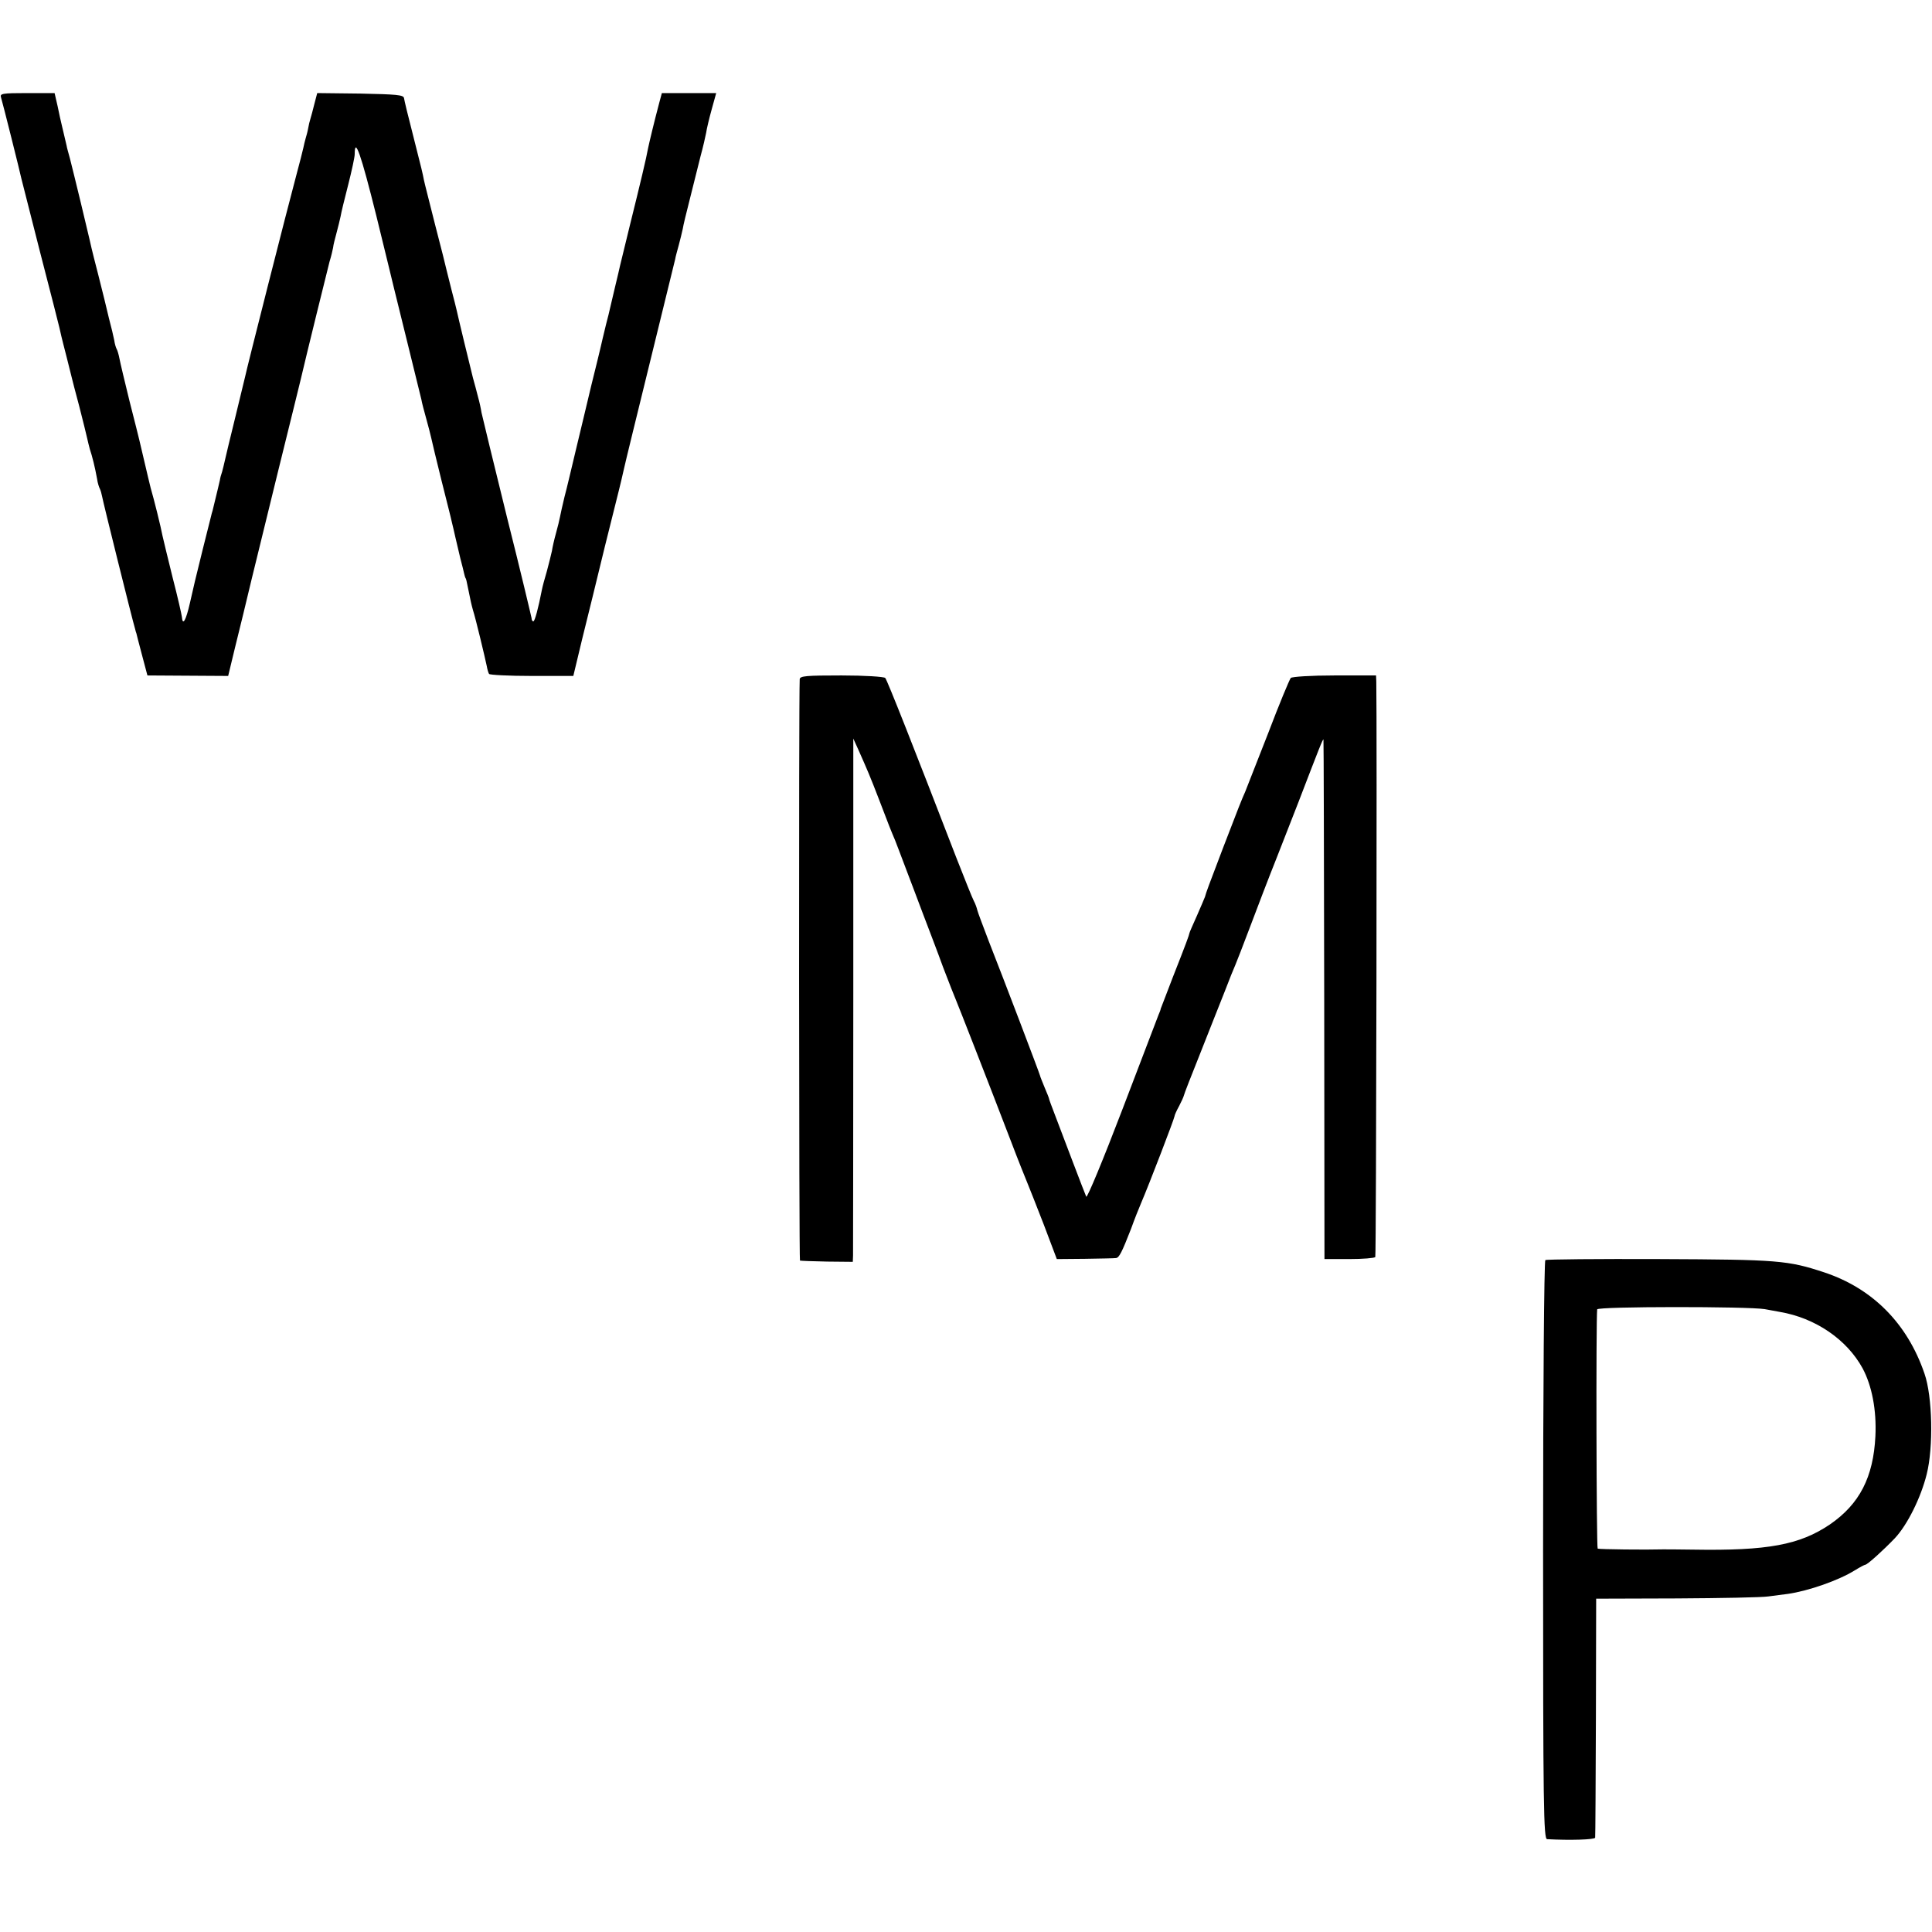
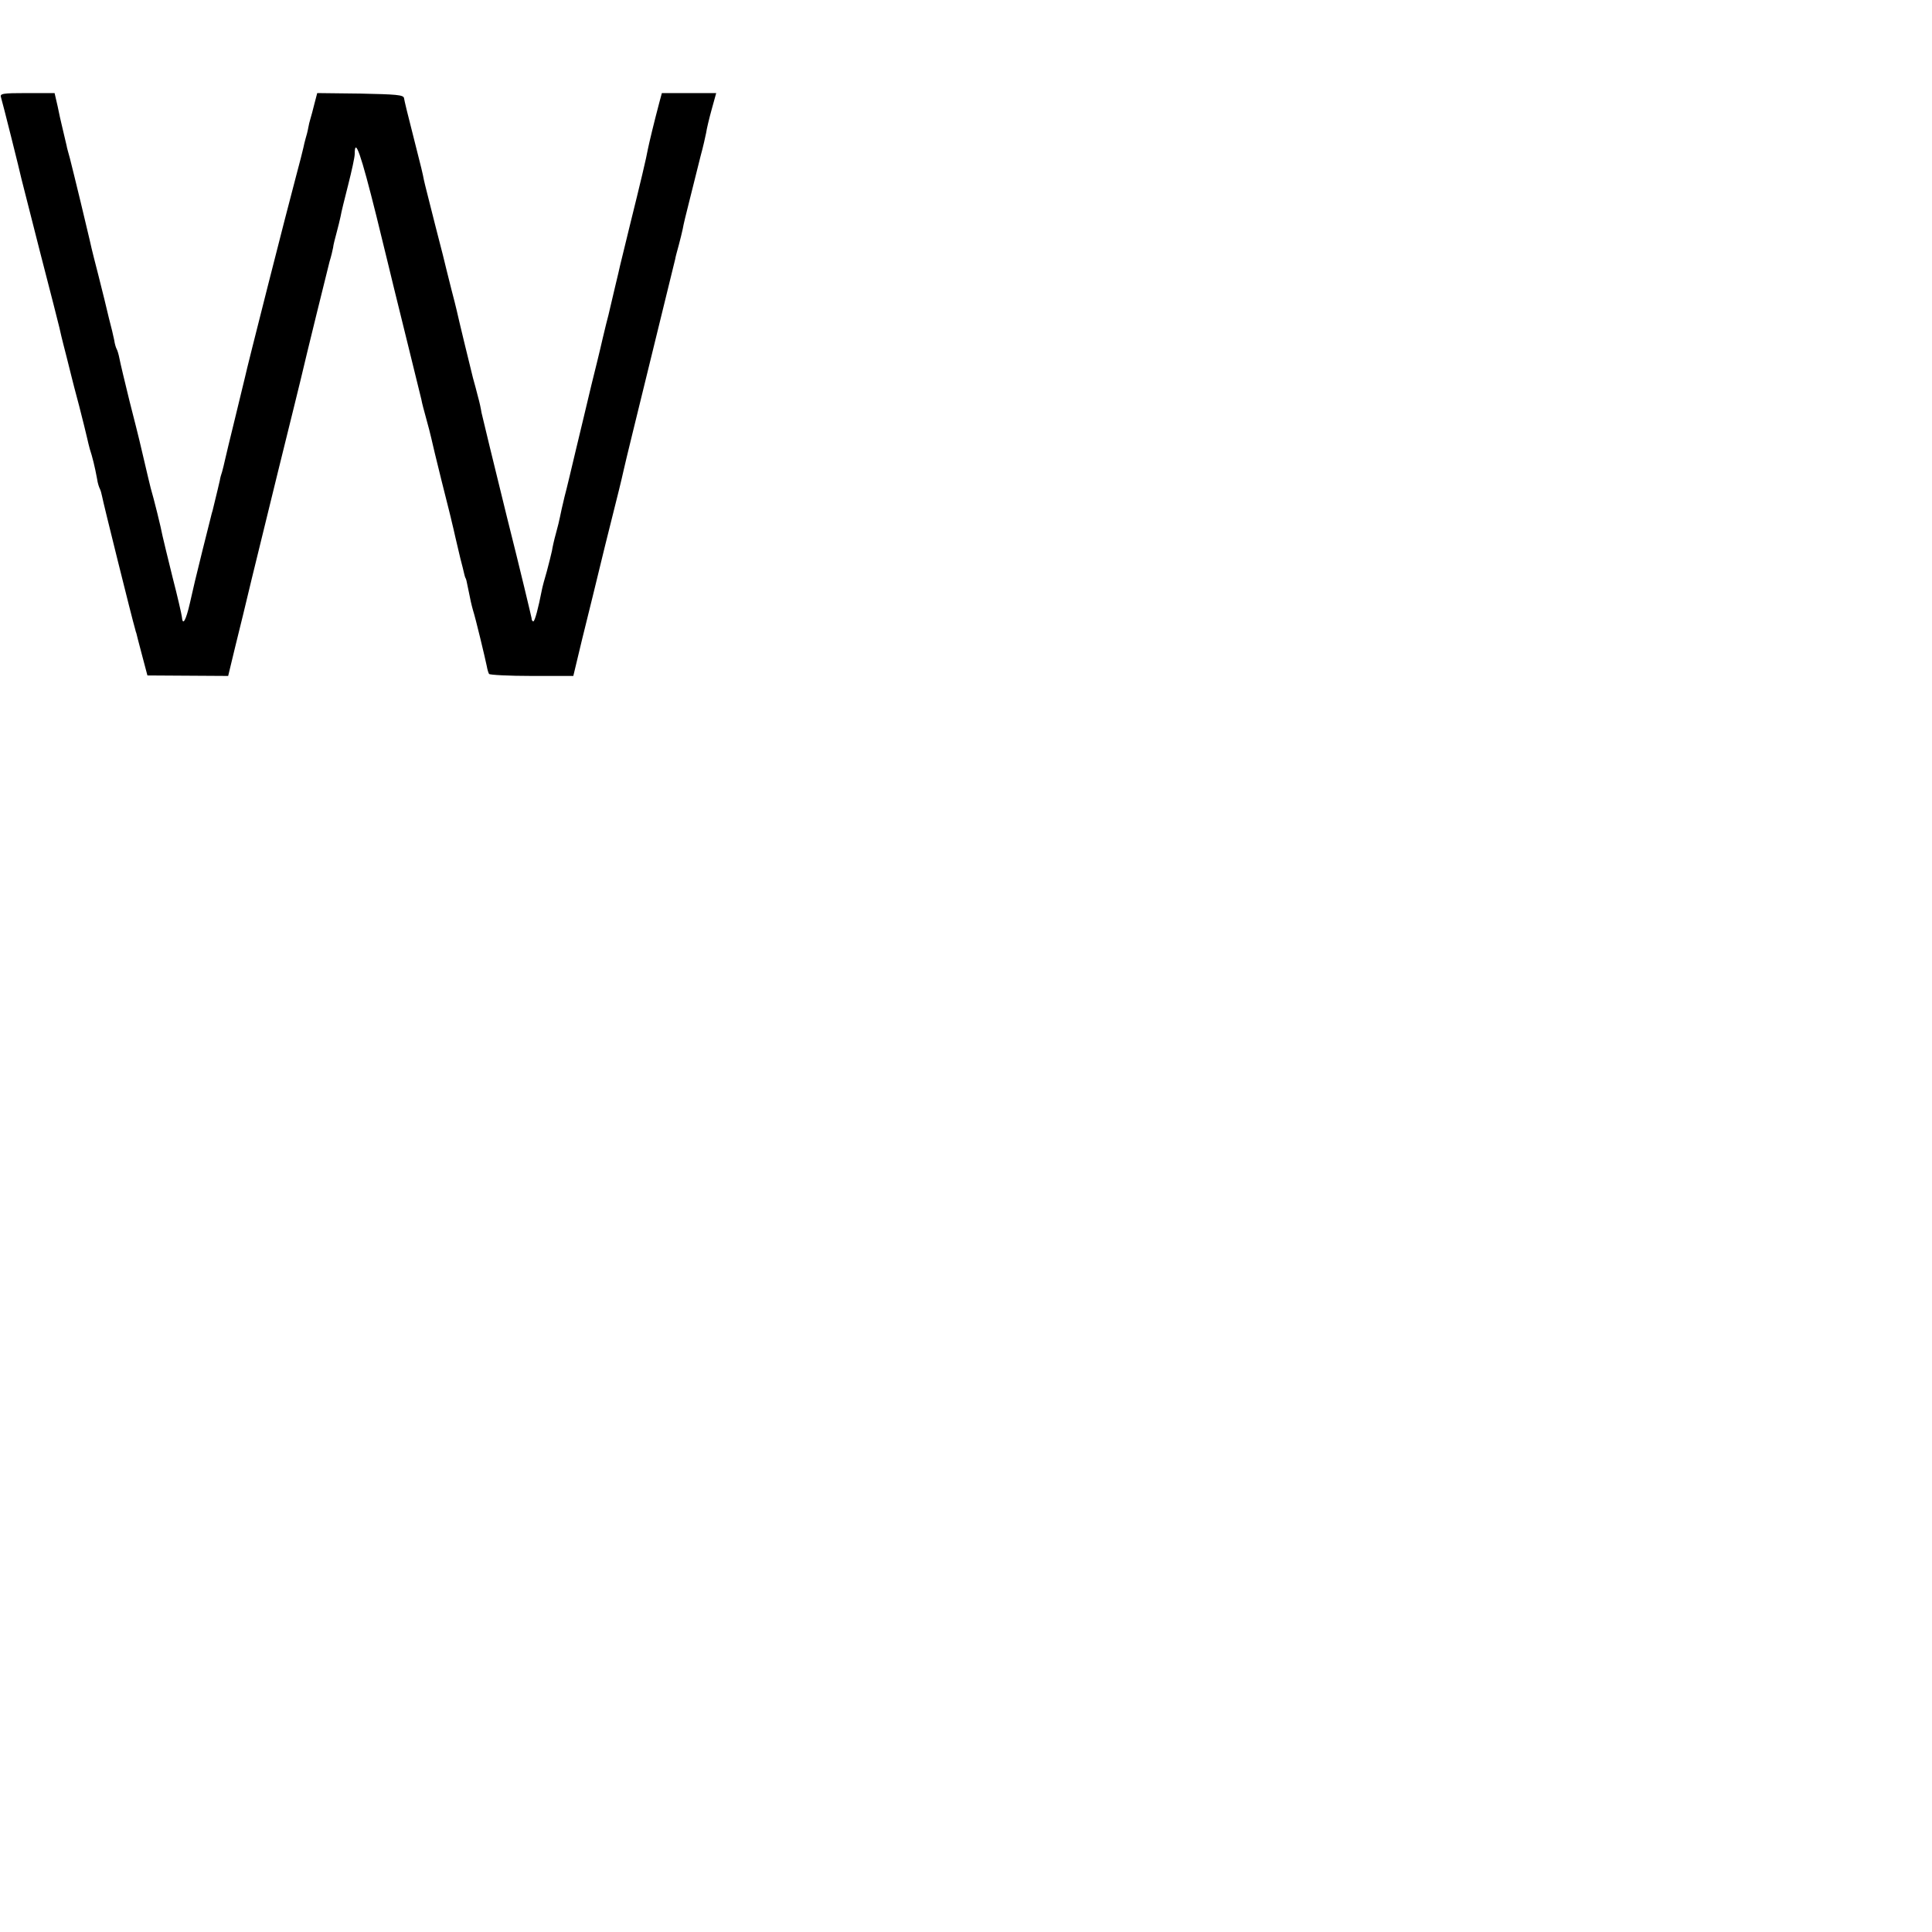
<svg xmlns="http://www.w3.org/2000/svg" version="1.0" width="768pt" height="768pt" viewBox="0 0 768 768" preserveAspectRatio="xMidYMid meet">
  <g transform="translate(0,768) scale(0.1,-0.1)" fill="#000000" stroke="none">
    <path d="M4 7293 c6 -19 76 -298 81 -323 2 -8 36 -141 75 -295 40 -154 74 -288 76 -297 2 -10 6 -26 8 -35 2 -10 12 -47 21 -83 9 -36 18 -72 20 -80 2 -8 15 -60 30 -115 14 -55 28 -111 31 -125 3 -14 8 -34 11 -45 10 -30 20 -70 29 -119 2 -16 8 -34 11 -39 3 -6 7 -20 9 -31 3 -19 120 -490 131 -526 2 -8 4 -16 5 -17 0 -1 10 -40 22 -85 l22 -83 160 -1 161 -1 28 116 c16 64 30 121 31 126 3 15 45 187 139 570 48 193 88 357 90 365 22 95 108 443 115 470 6 19 12 44 14 55 1 11 8 38 14 60 6 22 13 51 16 65 2 14 16 70 30 125 14 55 26 110 26 122 0 72 25 0 86 -245 37 -152 69 -281 70 -287 1 -5 25 -102 53 -215 28 -113 53 -215 56 -228 2 -13 11 -46 19 -75 8 -29 17 -63 20 -77 3 -14 21 -90 41 -170 20 -80 39 -154 41 -165 3 -11 9 -38 14 -60 5 -22 14 -60 20 -85 7 -25 13 -52 15 -60 2 -8 4 -16 5 -17 3 -4 4 -8 14 -58 4 -22 11 -53 16 -70 11 -34 48 -189 55 -223 2 -12 6 -26 9 -31 3 -4 79 -8 170 -8 l165 0 35 146 c20 80 61 247 91 371 64 256 60 239 75 305 6 28 54 223 106 435 52 212 96 392 98 400 1 8 8 33 14 55 6 22 13 51 16 65 2 14 14 63 26 110 12 47 23 92 25 100 2 8 11 44 20 80 10 36 19 77 22 92 2 15 12 57 22 93 l18 65 -108 0 -108 0 -10 -37 c-22 -83 -40 -159 -45 -183 -6 -35 -31 -140 -72 -305 -19 -77 -36 -149 -39 -160 -2 -11 -11 -47 -19 -81 -8 -34 -17 -72 -20 -85 -3 -13 -10 -44 -17 -69 -11 -46 -16 -66 -23 -97 -2 -10 -18 -74 -35 -143 -16 -69 -44 -183 -61 -255 -17 -71 -37 -157 -46 -190 -8 -33 -16 -69 -18 -80 -2 -11 -9 -40 -16 -65 -7 -25 -14 -56 -16 -70 -3 -14 -12 -50 -20 -80 -9 -30 -18 -64 -20 -75 -14 -72 -28 -125 -34 -125 -4 0 -7 6 -7 13 -1 6 -44 188 -98 402 -53 215 -98 401 -101 415 -2 14 -8 42 -14 63 -5 20 -14 54 -20 75 -11 43 -60 246 -65 270 -2 9 -11 45 -20 79 -9 35 -18 71 -20 80 -2 10 -22 90 -45 178 -22 88 -43 169 -45 180 -5 26 -7 36 -45 185 -18 69 -33 132 -34 140 -2 13 -31 15 -174 18 l-171 2 -11 -42 c-6 -24 -13 -51 -16 -60 -3 -9 -7 -26 -9 -38 -2 -12 -7 -30 -10 -40 -3 -10 -7 -27 -9 -37 -2 -10 -15 -61 -29 -113 -34 -126 -197 -768 -203 -799 -3 -13 -21 -87 -40 -165 -19 -77 -37 -152 -40 -166 -3 -14 -8 -34 -11 -45 -4 -11 -8 -26 -9 -34 -2 -11 -12 -50 -29 -121 -1 -3 -5 -16 -8 -30 -7 -26 -56 -224 -62 -250 -2 -8 -11 -48 -20 -87 -16 -70 -29 -93 -32 -55 -1 9 -17 80 -37 157 -19 77 -37 151 -40 165 -6 33 -34 146 -47 190 -5 19 -16 67 -25 105 -9 39 -18 77 -20 85 -2 8 -19 78 -39 155 -19 77 -37 153 -40 169 -3 16 -8 33 -11 38 -3 5 -8 21 -10 36 -3 15 -12 54 -21 87 -8 33 -16 67 -18 75 -2 8 -13 53 -25 100 -12 47 -24 93 -26 103 -2 9 -6 25 -8 35 -2 9 -18 76 -35 147 -17 72 -37 150 -43 175 -7 25 -13 47 -13 50 -1 5 -7 30 -20 85 -3 11 -10 44 -16 73 l-12 52 -109 0 c-99 0 -109 -2 -104 -17z" />
-     <path d="M3179 4980 c-4 -71 -3 -2310 1 -2311 3 -1 51 -3 108 -4 l102 -1 1 25 c0 14 1 483 1 1041 l0 1014 20 -44 c36 -81 46 -104 83 -200 38 -100 46 -120 63 -160 5 -14 24 -61 40 -105 17 -44 48 -127 70 -185 22 -58 59 -154 81 -215 23 -60 46 -119 51 -130 9 -21 128 -325 220 -565 28 -74 58 -148 65 -165 7 -16 36 -91 65 -165 l51 -135 112 1 c62 1 117 2 123 3 13 1 24 24 60 116 14 39 32 84 39 100 35 82 132 335 134 348 0 4 8 22 18 40 9 17 18 37 19 42 1 6 30 80 64 165 34 85 77 196 97 245 19 50 39 99 44 110 5 11 31 79 58 150 27 72 74 195 106 275 31 80 70 179 86 220 83 216 98 255 100 250 1 -3 2 -468 3 -1035 l1 -1030 98 0 c55 0 101 4 104 8 4 7 7 2152 4 2287 l-1 25 -165 0 c-94 0 -169 -5 -174 -10 -5 -6 -46 -104 -90 -220 -45 -115 -86 -220 -91 -232 -16 -36 -25 -59 -88 -223 -59 -155 -67 -176 -72 -195 -2 -5 -16 -39 -32 -75 -16 -36 -30 -67 -30 -70 -1 -7 -12 -38 -66 -175 -25 -66 -47 -122 -48 -125 0 -3 -4 -14 -9 -25 -4 -11 -69 -180 -144 -377 -75 -196 -139 -351 -143 -345 -3 7 -27 68 -53 137 -26 69 -58 153 -71 187 -13 34 -24 63 -24 66 0 2 -8 22 -17 43 -9 22 -18 44 -19 49 -3 12 -146 388 -204 535 -22 58 -43 113 -45 122 -2 9 -8 26 -14 37 -6 11 -37 89 -70 173 -167 433 -274 704 -282 713 -5 5 -81 10 -174 10 -140 0 -165 -2 -166 -15z" />
-     <path d="M6143 2671 c-5 -3 -9 -520 -9 -1153 0 -1023 2 -1148 16 -1149 91 -5 190 -2 191 6 1 5 2 221 3 480 l1 470 320 1 c176 1 340 4 365 8 25 3 59 8 77 10 83 12 202 54 265 93 21 13 40 23 43 23 8 0 72 58 117 105 50 53 104 162 127 255 27 107 23 309 -9 400 -68 199 -206 338 -398 402 -145 48 -184 51 -654 53 -246 1 -451 -1 -455 -4z m872 -195 c22 -4 49 -9 60 -11 141 -24 266 -109 329 -224 37 -69 56 -166 51 -270 -8 -163 -63 -270 -181 -351 -120 -81 -247 -105 -544 -100 -58 1 -112 1 -120 1 -63 -2 -254 0 -259 3 -5 3 -7 908 -2 951 1 12 599 12 666 1z" />
  </g>
</svg>